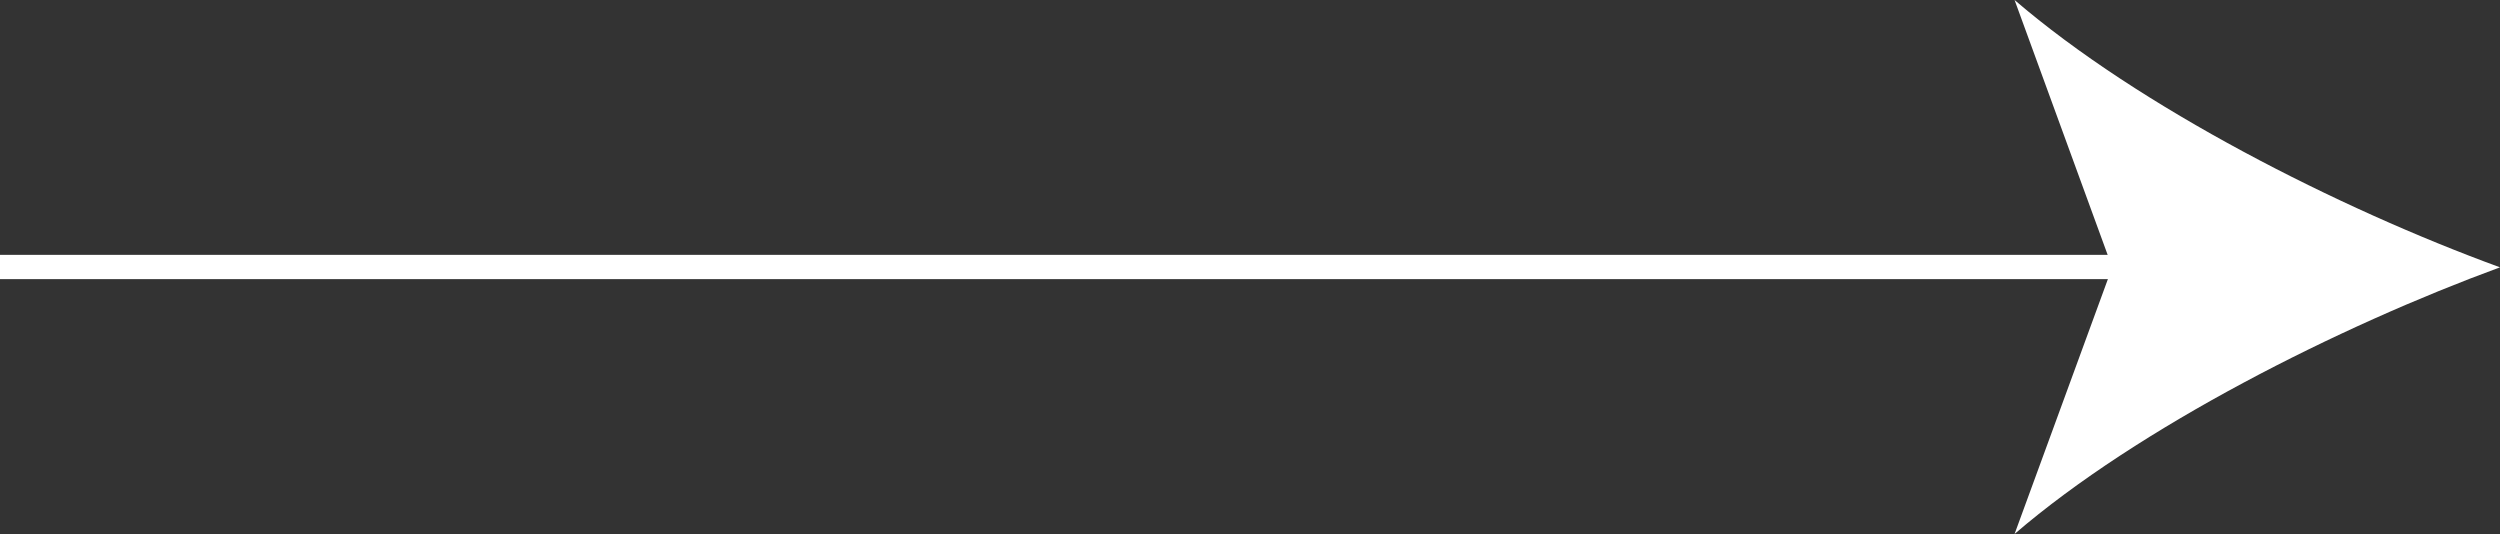
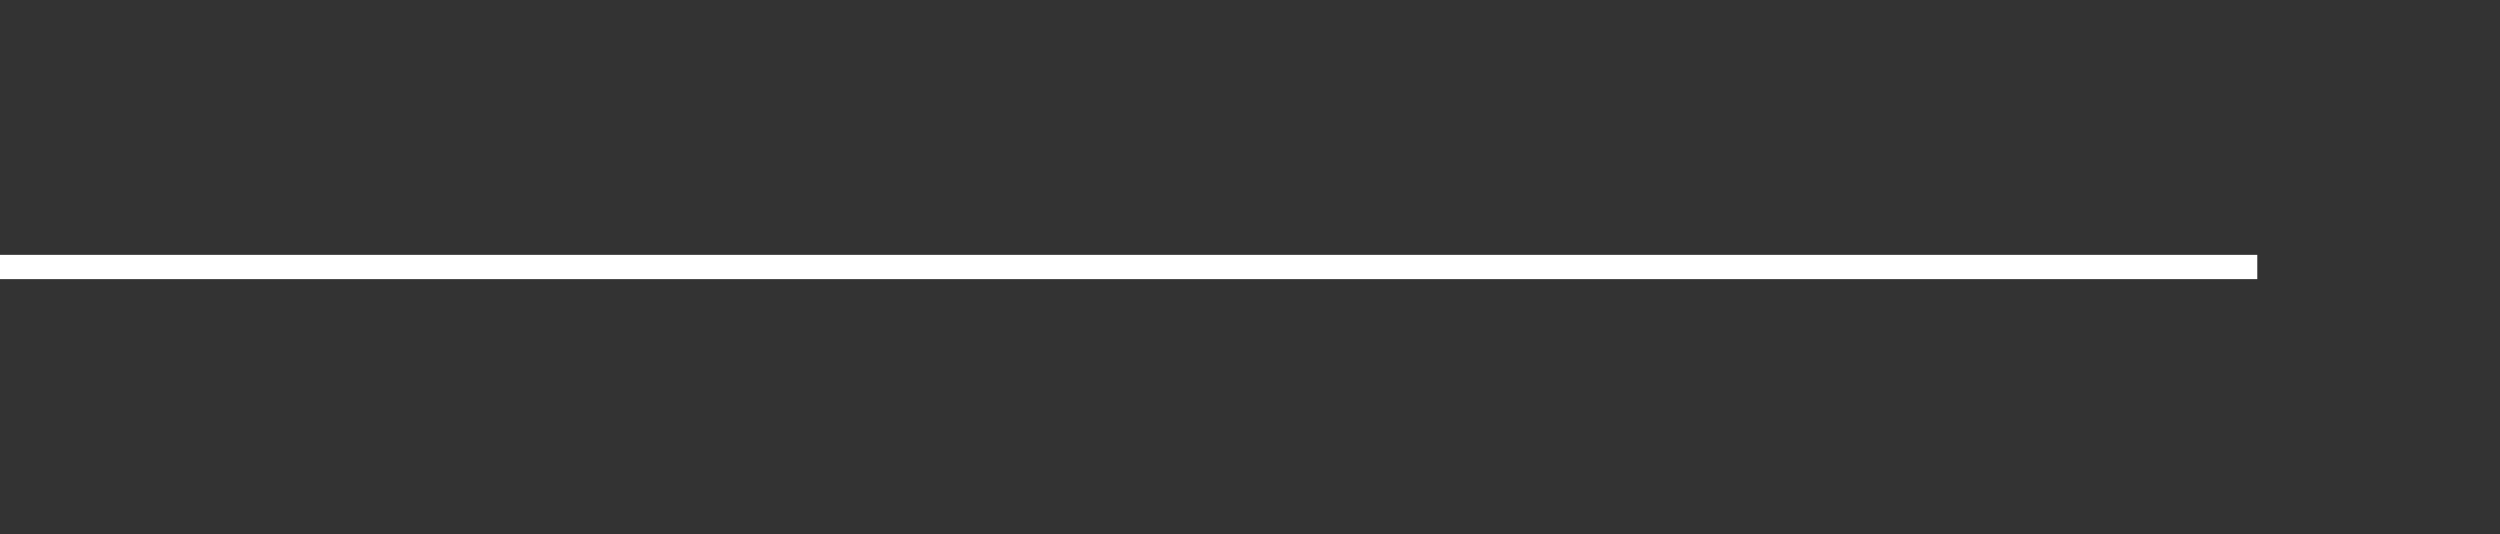
<svg xmlns="http://www.w3.org/2000/svg" width="103" height="22" viewBox="0 0 103 22" fill="none">
  <rect x="0" y="0" width="103" height="22" fill="#333333" stroke="none" />
  <path d="M0 11L93 11" stroke="white" stroke-miterlimit="10" />
-   <path d="M103 11.014C96.343 8.583 88.123 4.406 83 0L87.023 11.014L83 22C88.123 17.594 96.372 13.446 103 11.014Z" fill="white" />
</svg>